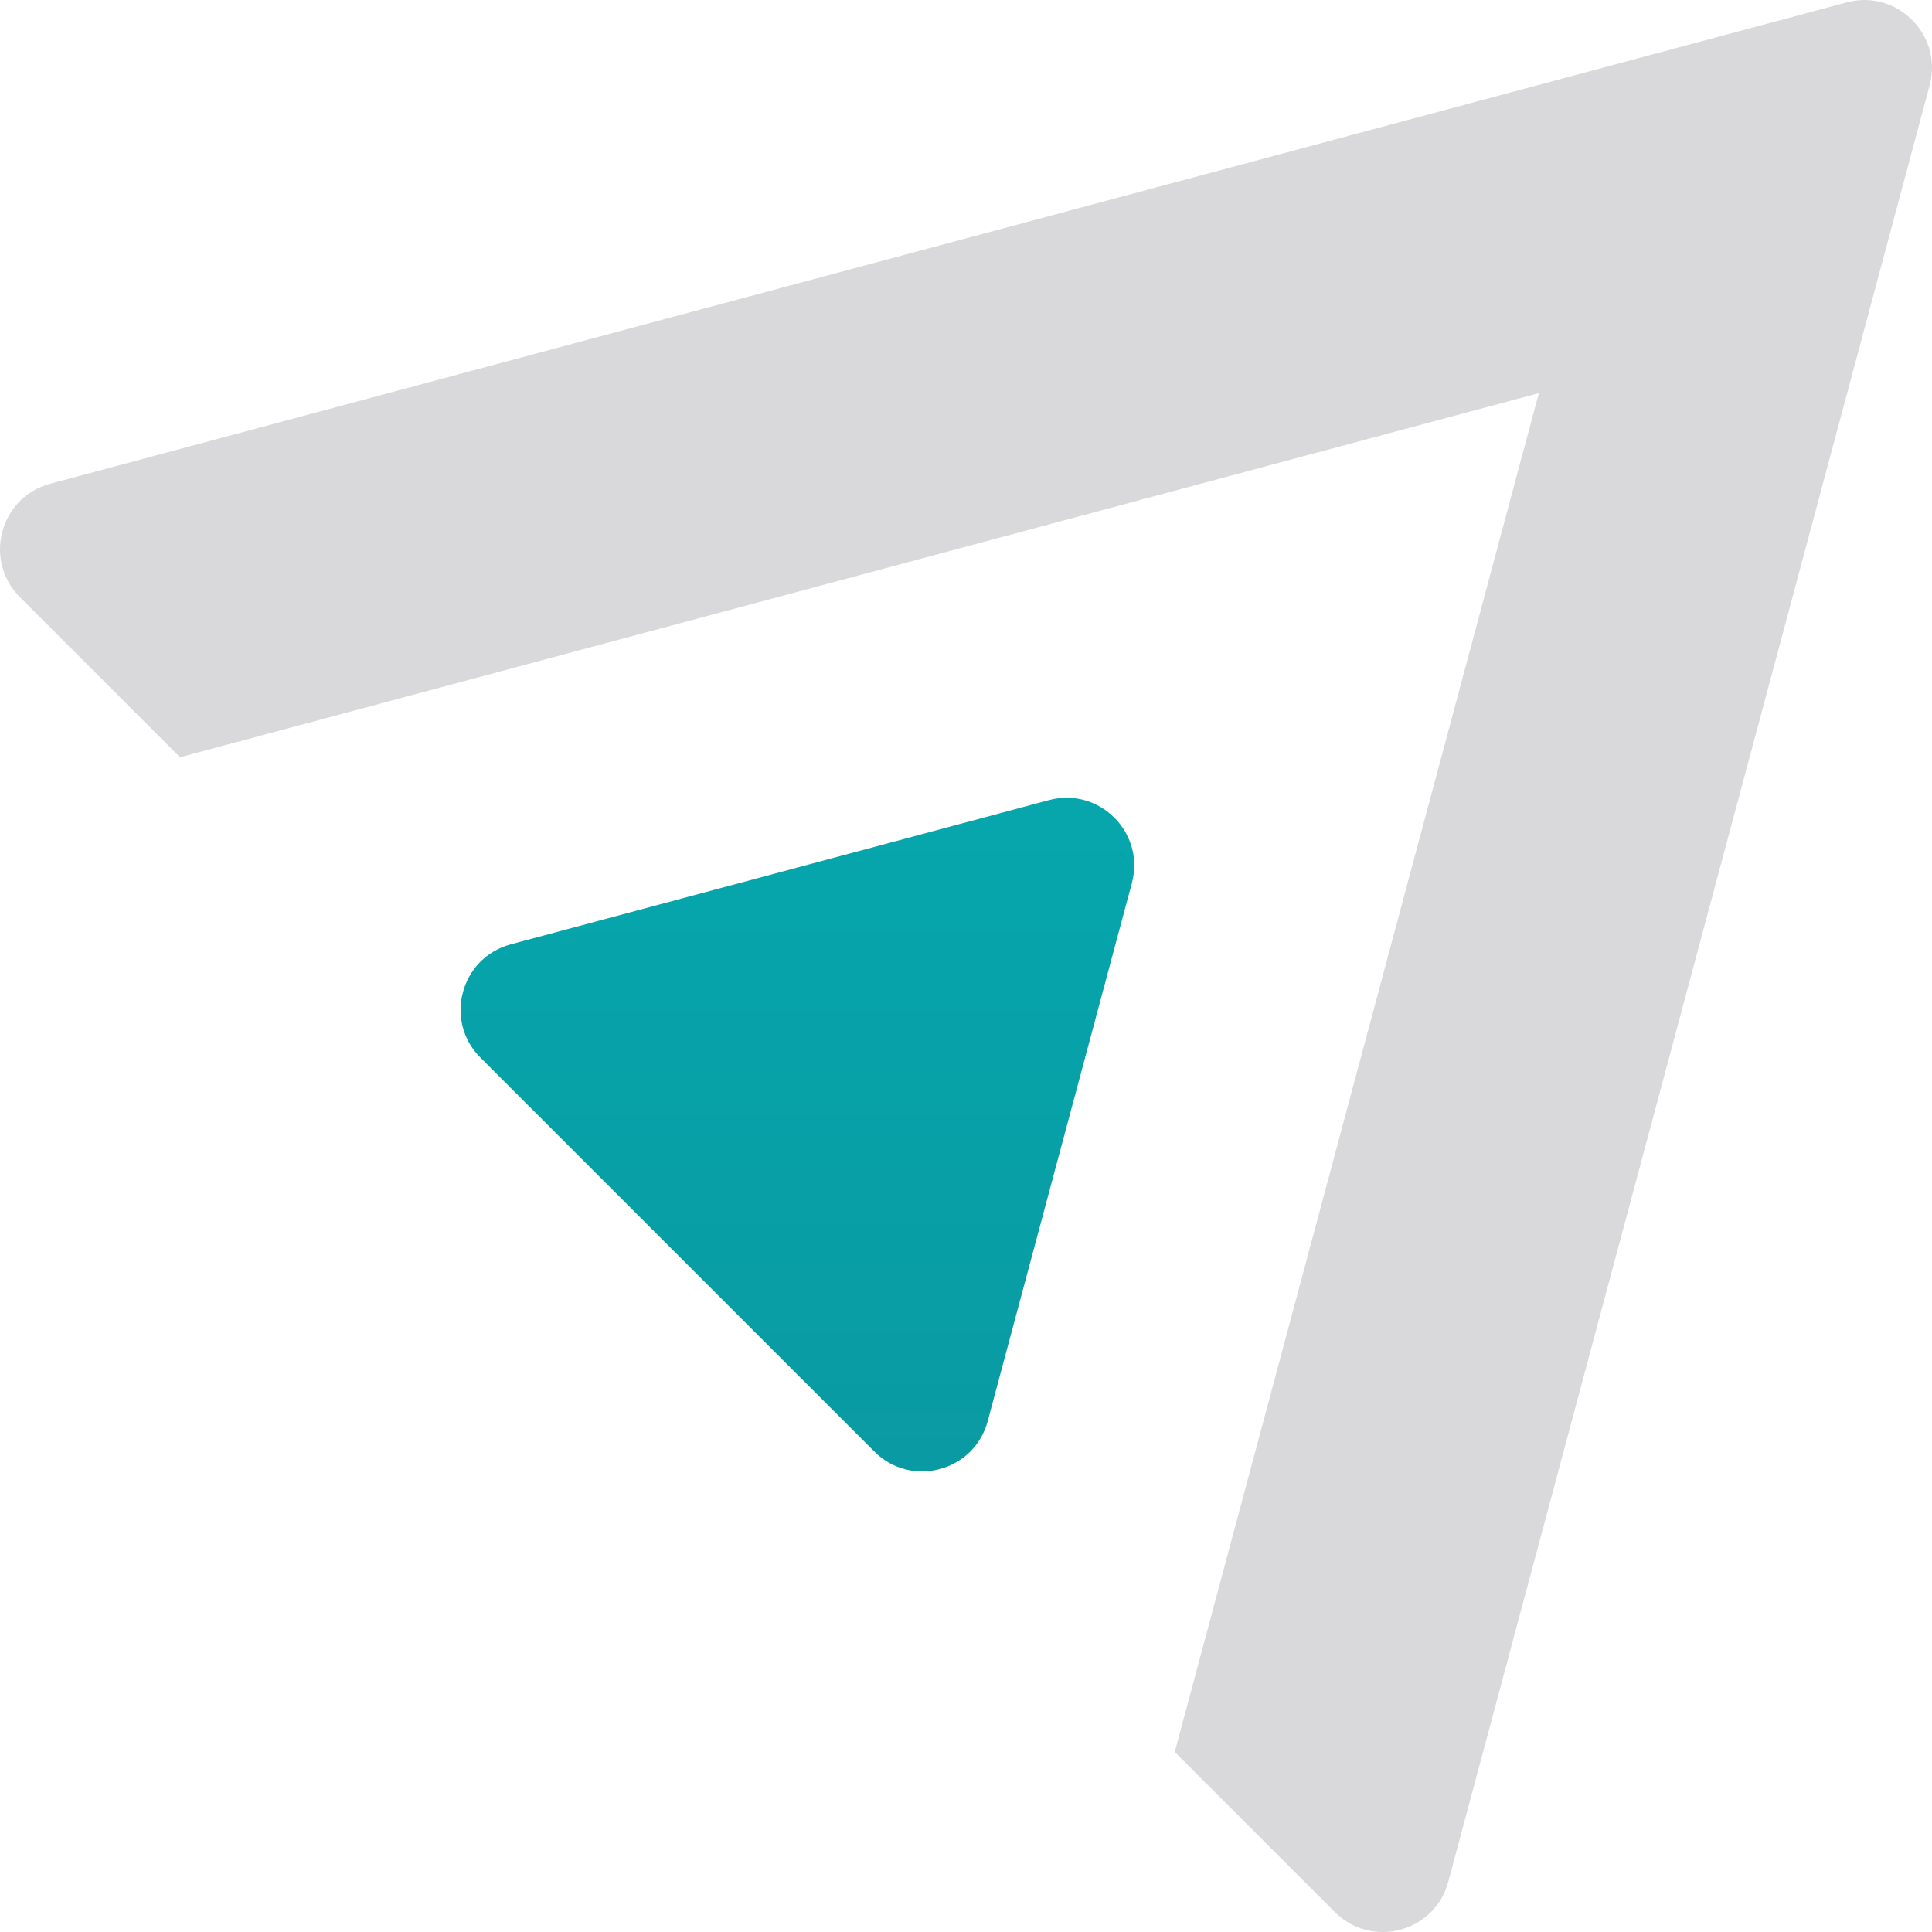
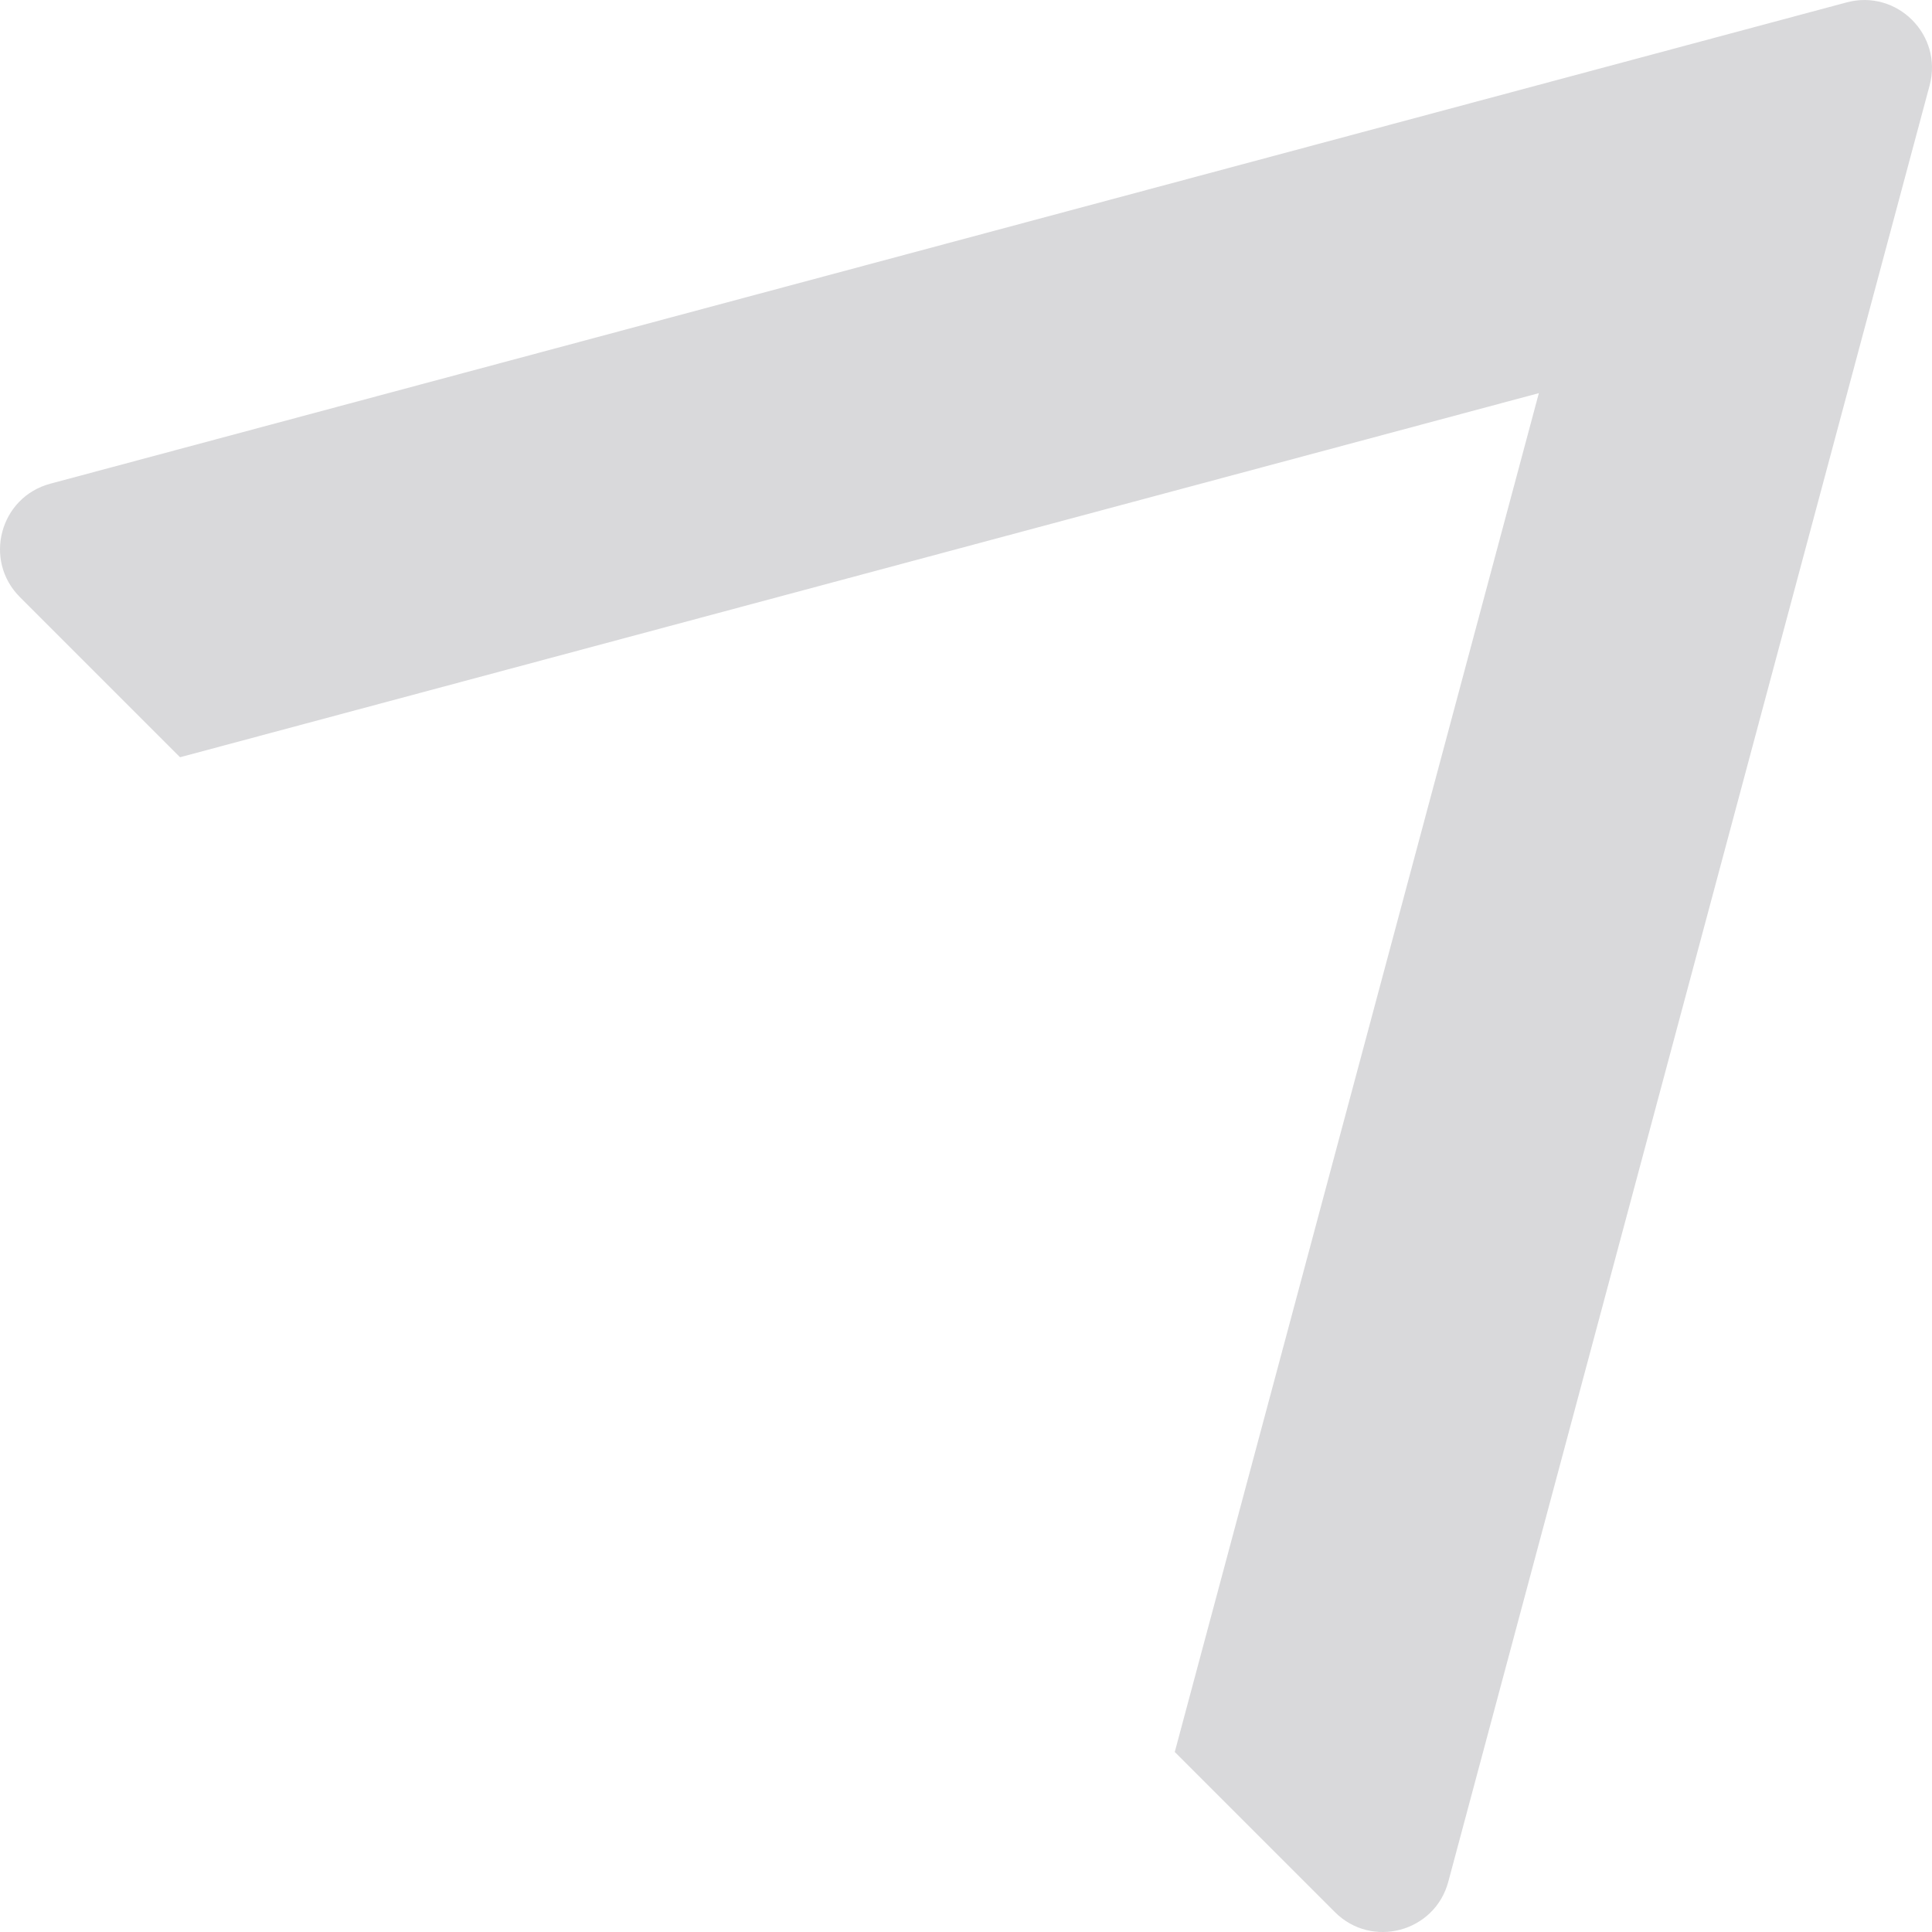
<svg xmlns="http://www.w3.org/2000/svg" version="1.1" x="0px" y="0px" width="84.726px" height="84.727px" viewBox="0 0 84.726 84.727" style="enable-background:new 0 0 84.726 84.727;" xml:space="preserve">
  <style type="text/css">
	.st0{opacity:0.43;fill:#A7A9AC;}
	.st1{fill:url(#SVGID_1_);}
	.st2{fill:url(#SVGID_2_);}
</style>
  <defs>
</defs>
  <g>
    <path class="st0" d="M0.872,26.184l7.024,7.024l59.589-15.967L51.518,76.831l7.024,7.024c1.617,1.617,4.379,0.877,4.971-1.332   L84.622,3.744c0.592-2.209-1.43-4.231-3.639-3.639L2.204,21.213C-0.005,21.805-0.745,24.567,0.872,26.184z" />
    <linearGradient id="SVGID_1_" gradientUnits="userSpaceOnUse" x1="34.97" y1="-1.392" x2="34.97" y2="211.917">
      <stop offset="0" style="stop-color:#00B6B9" />
      <stop offset="1" style="stop-color:#205B70" />
    </linearGradient>
-     <path class="st1" d="M45.998,35.089l-23.596,6.323c-2.209,0.592-2.949,3.354-1.332,4.971l17.274,17.273   c1.617,1.617,4.379,0.877,4.971-1.332l6.322-23.596C50.229,36.519,48.208,34.497,45.998,35.089z" />
  </g>
</svg>